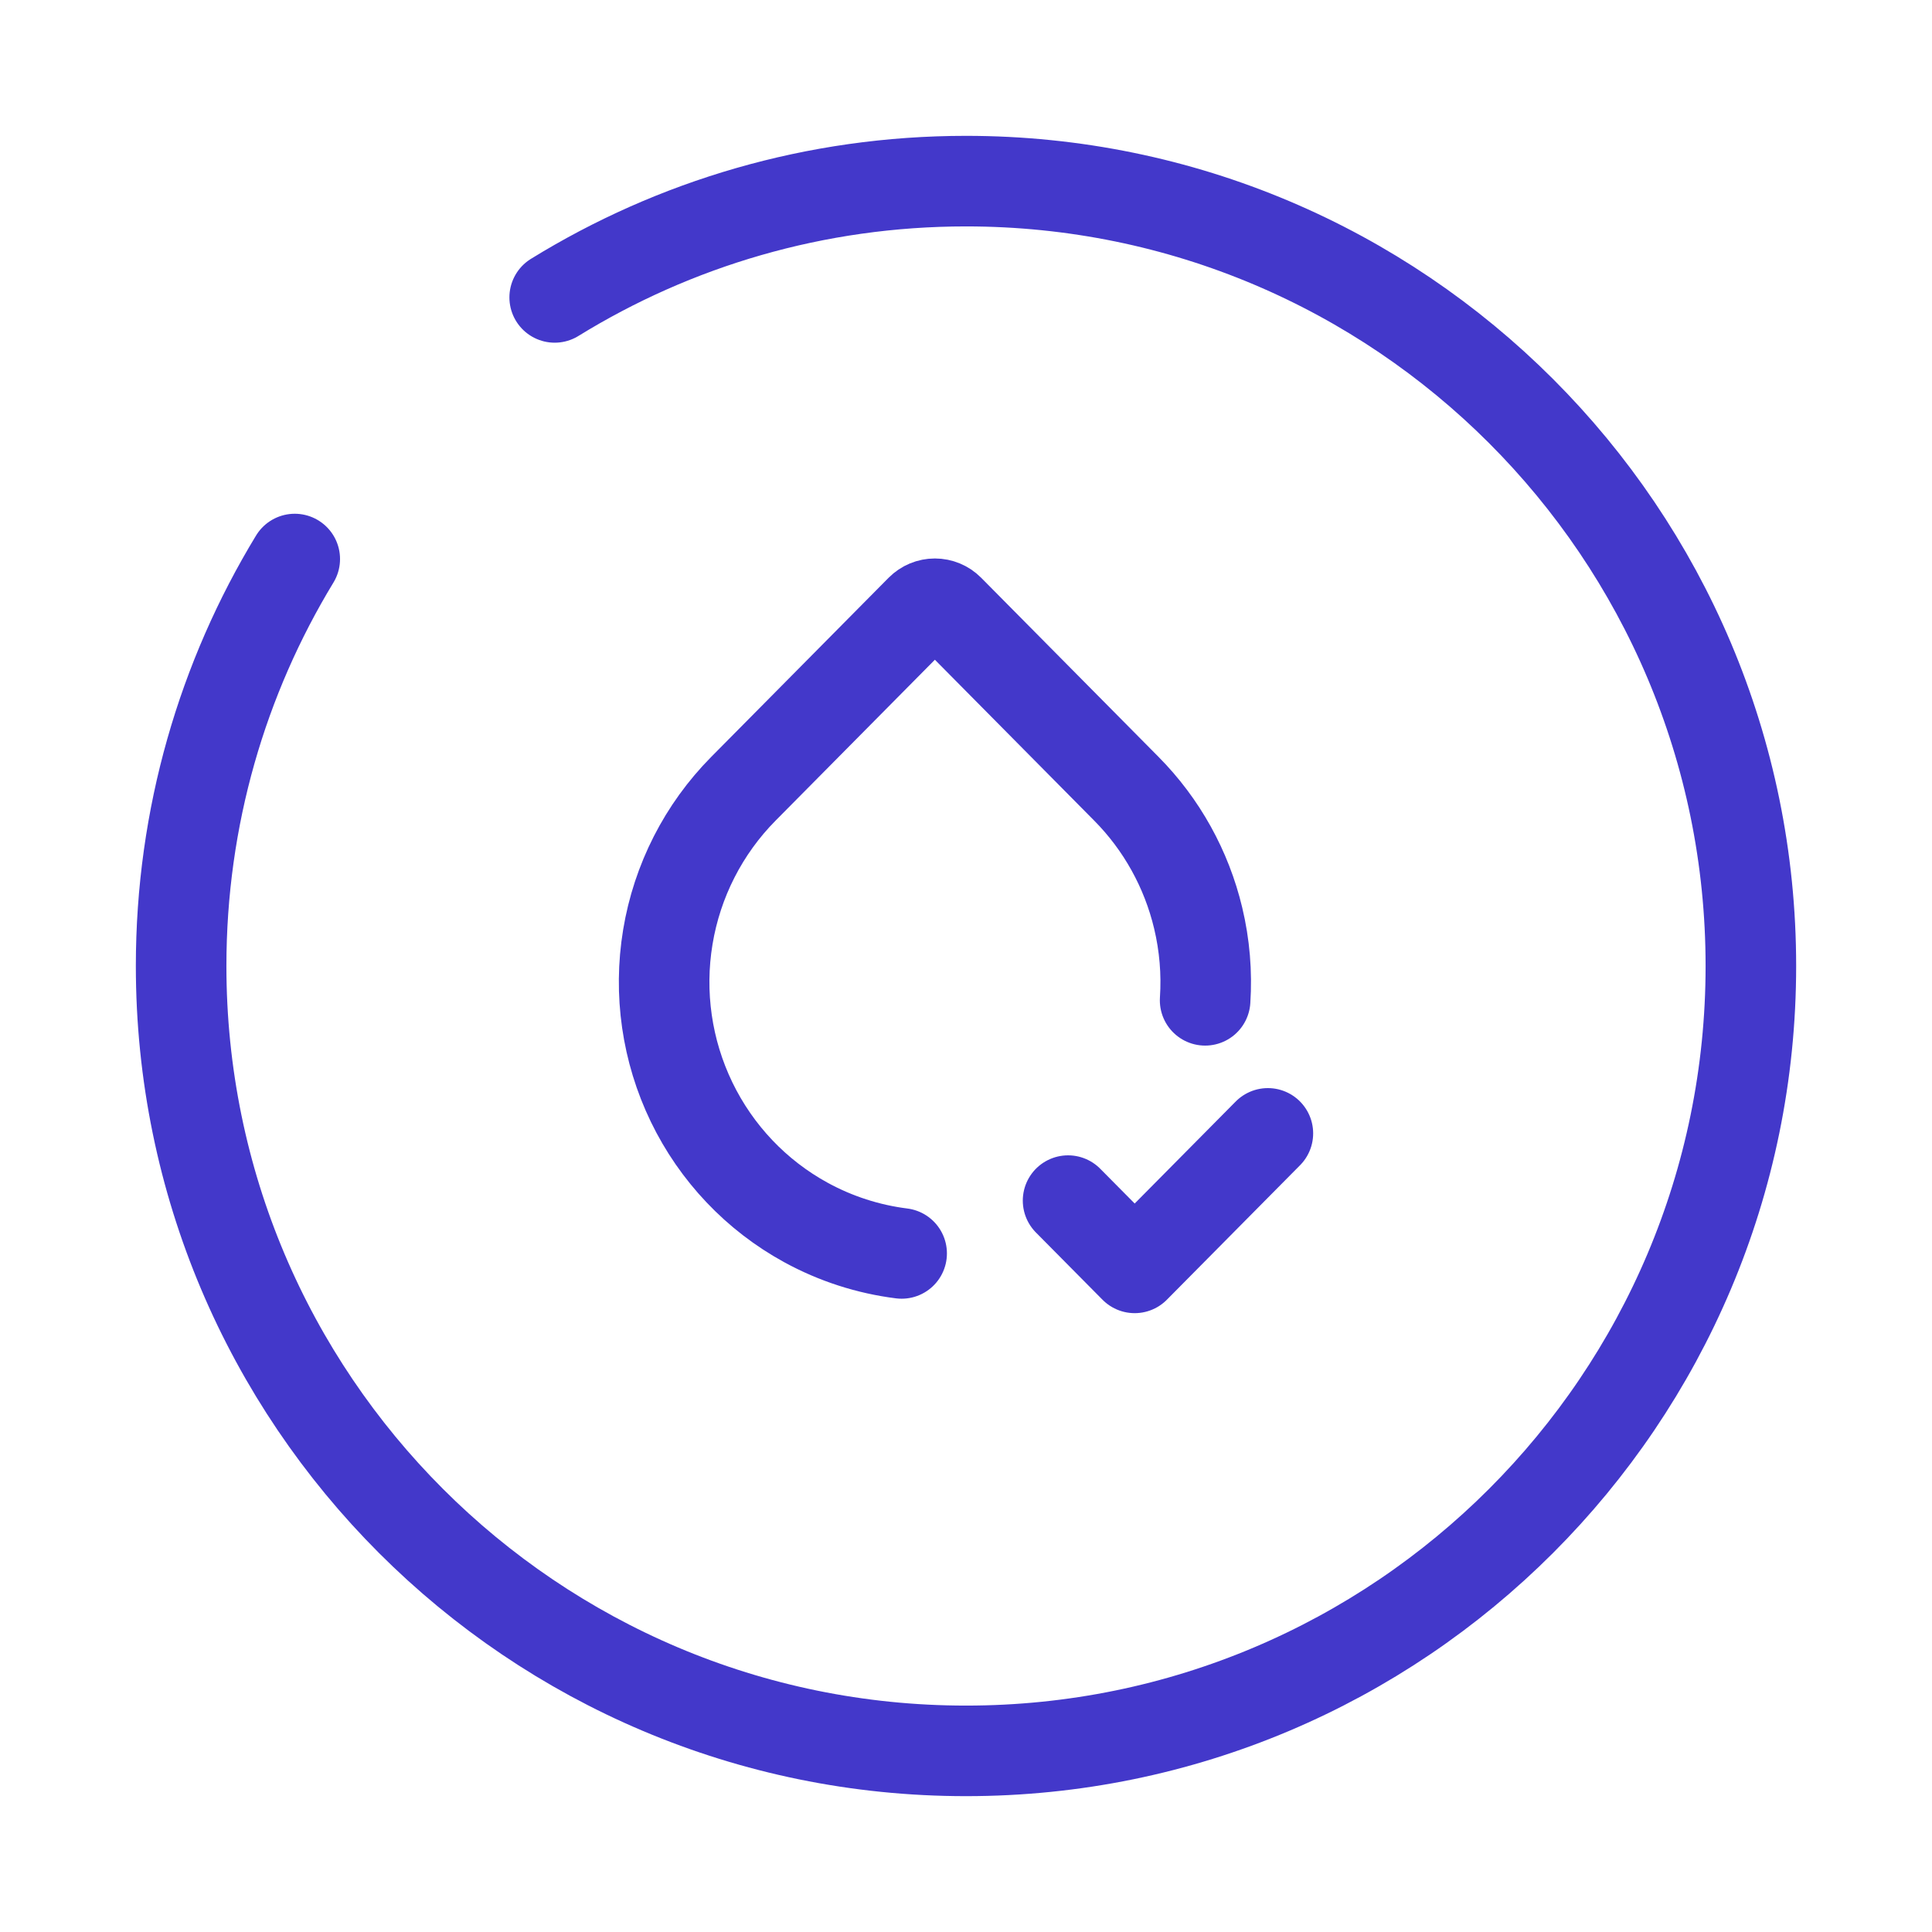
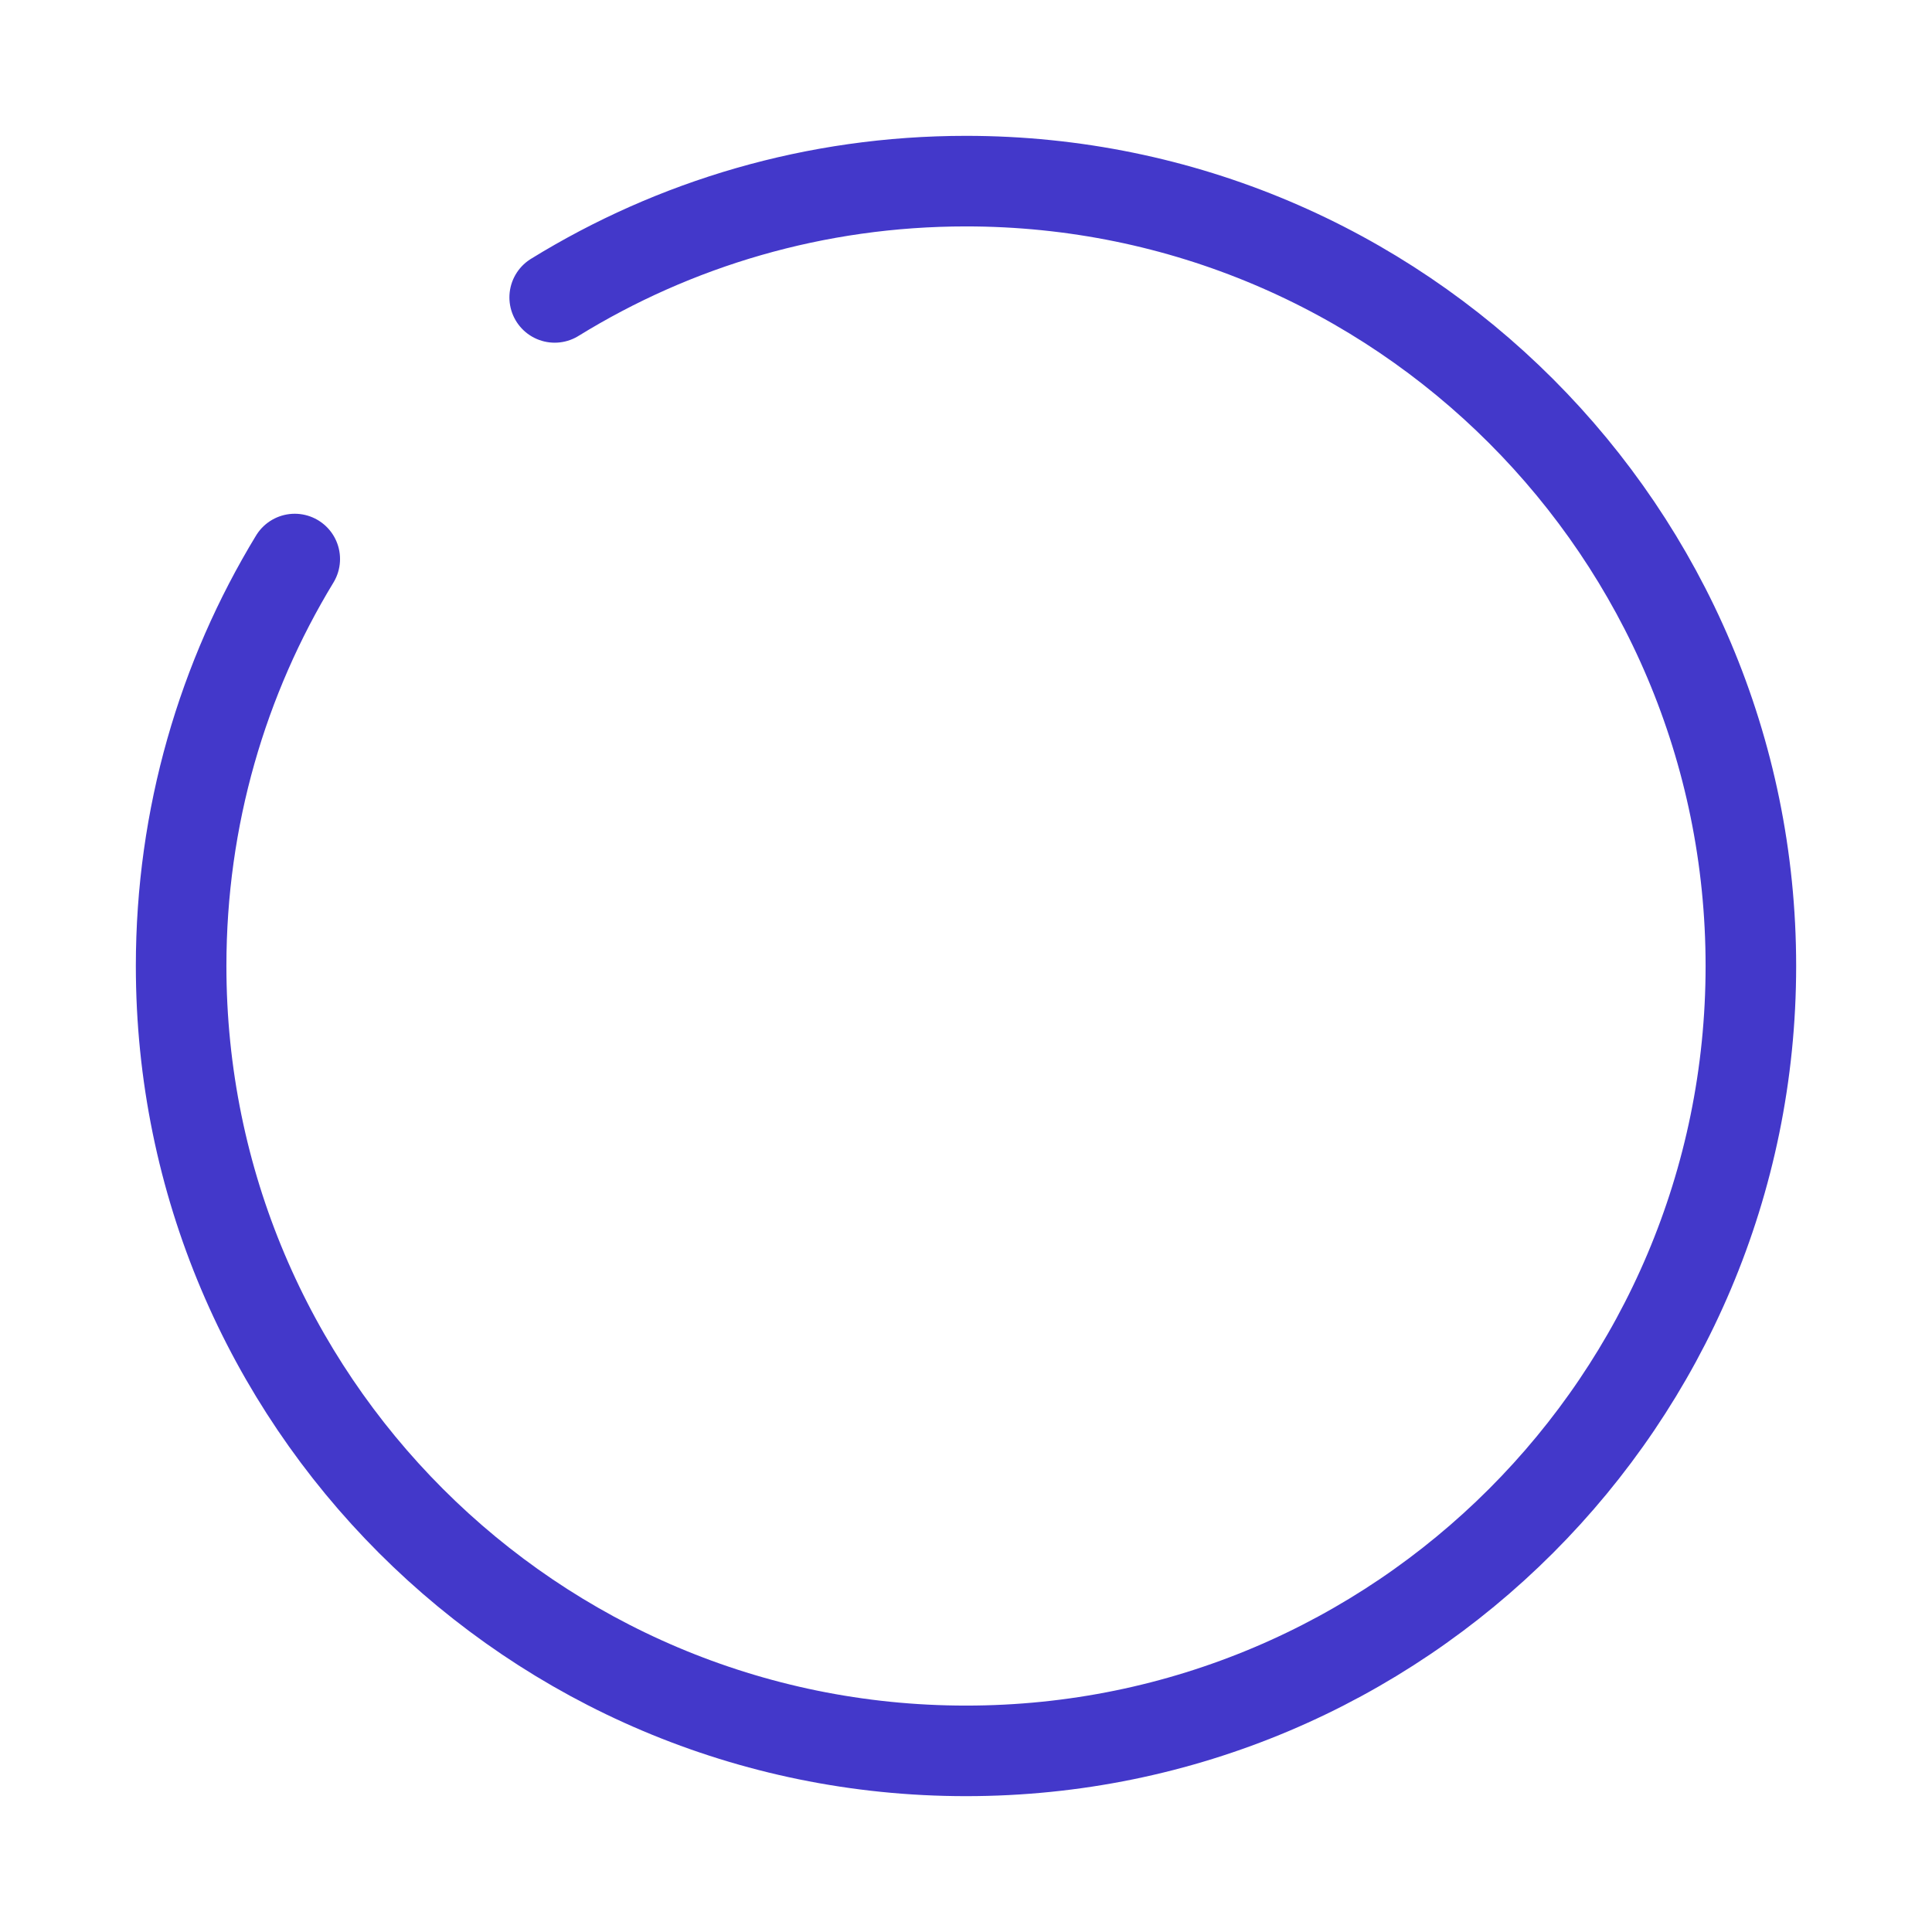
<svg xmlns="http://www.w3.org/2000/svg" width="96" height="96" viewBox="0 0 96 96" fill="none">
  <path d="M14.646 27.778C11.063 33.674 9 40.596 9 48C9 69.539 26.461 87 48 87C69.539 87 87 69.539 87 48C87 26.461 69.539 9 48 9C40.506 9 33.505 11.114 27.562 14.778" stroke="#4338CA" stroke-width="4.5" stroke-linecap="round" />
-   <path d="M53.072 59.658L56.382 63L63 56.317M59.882 49.705C59.972 48.338 59.858 46.959 59.536 45.615C58.956 43.183 57.721 40.96 55.968 39.192L47.156 30.293C46.969 30.105 46.717 30 46.454 30C46.191 30 45.939 30.105 45.752 30.293L36.94 39.192C34.959 41.193 33.645 43.769 33.184 46.56C32.722 49.351 33.135 52.218 34.365 54.761C35.595 57.303 37.58 59.395 40.044 60.743C41.53 61.556 43.144 62.074 44.802 62.282" stroke="#4338CA" stroke-width="4.5" stroke-linecap="round" stroke-linejoin="round" />
</svg>